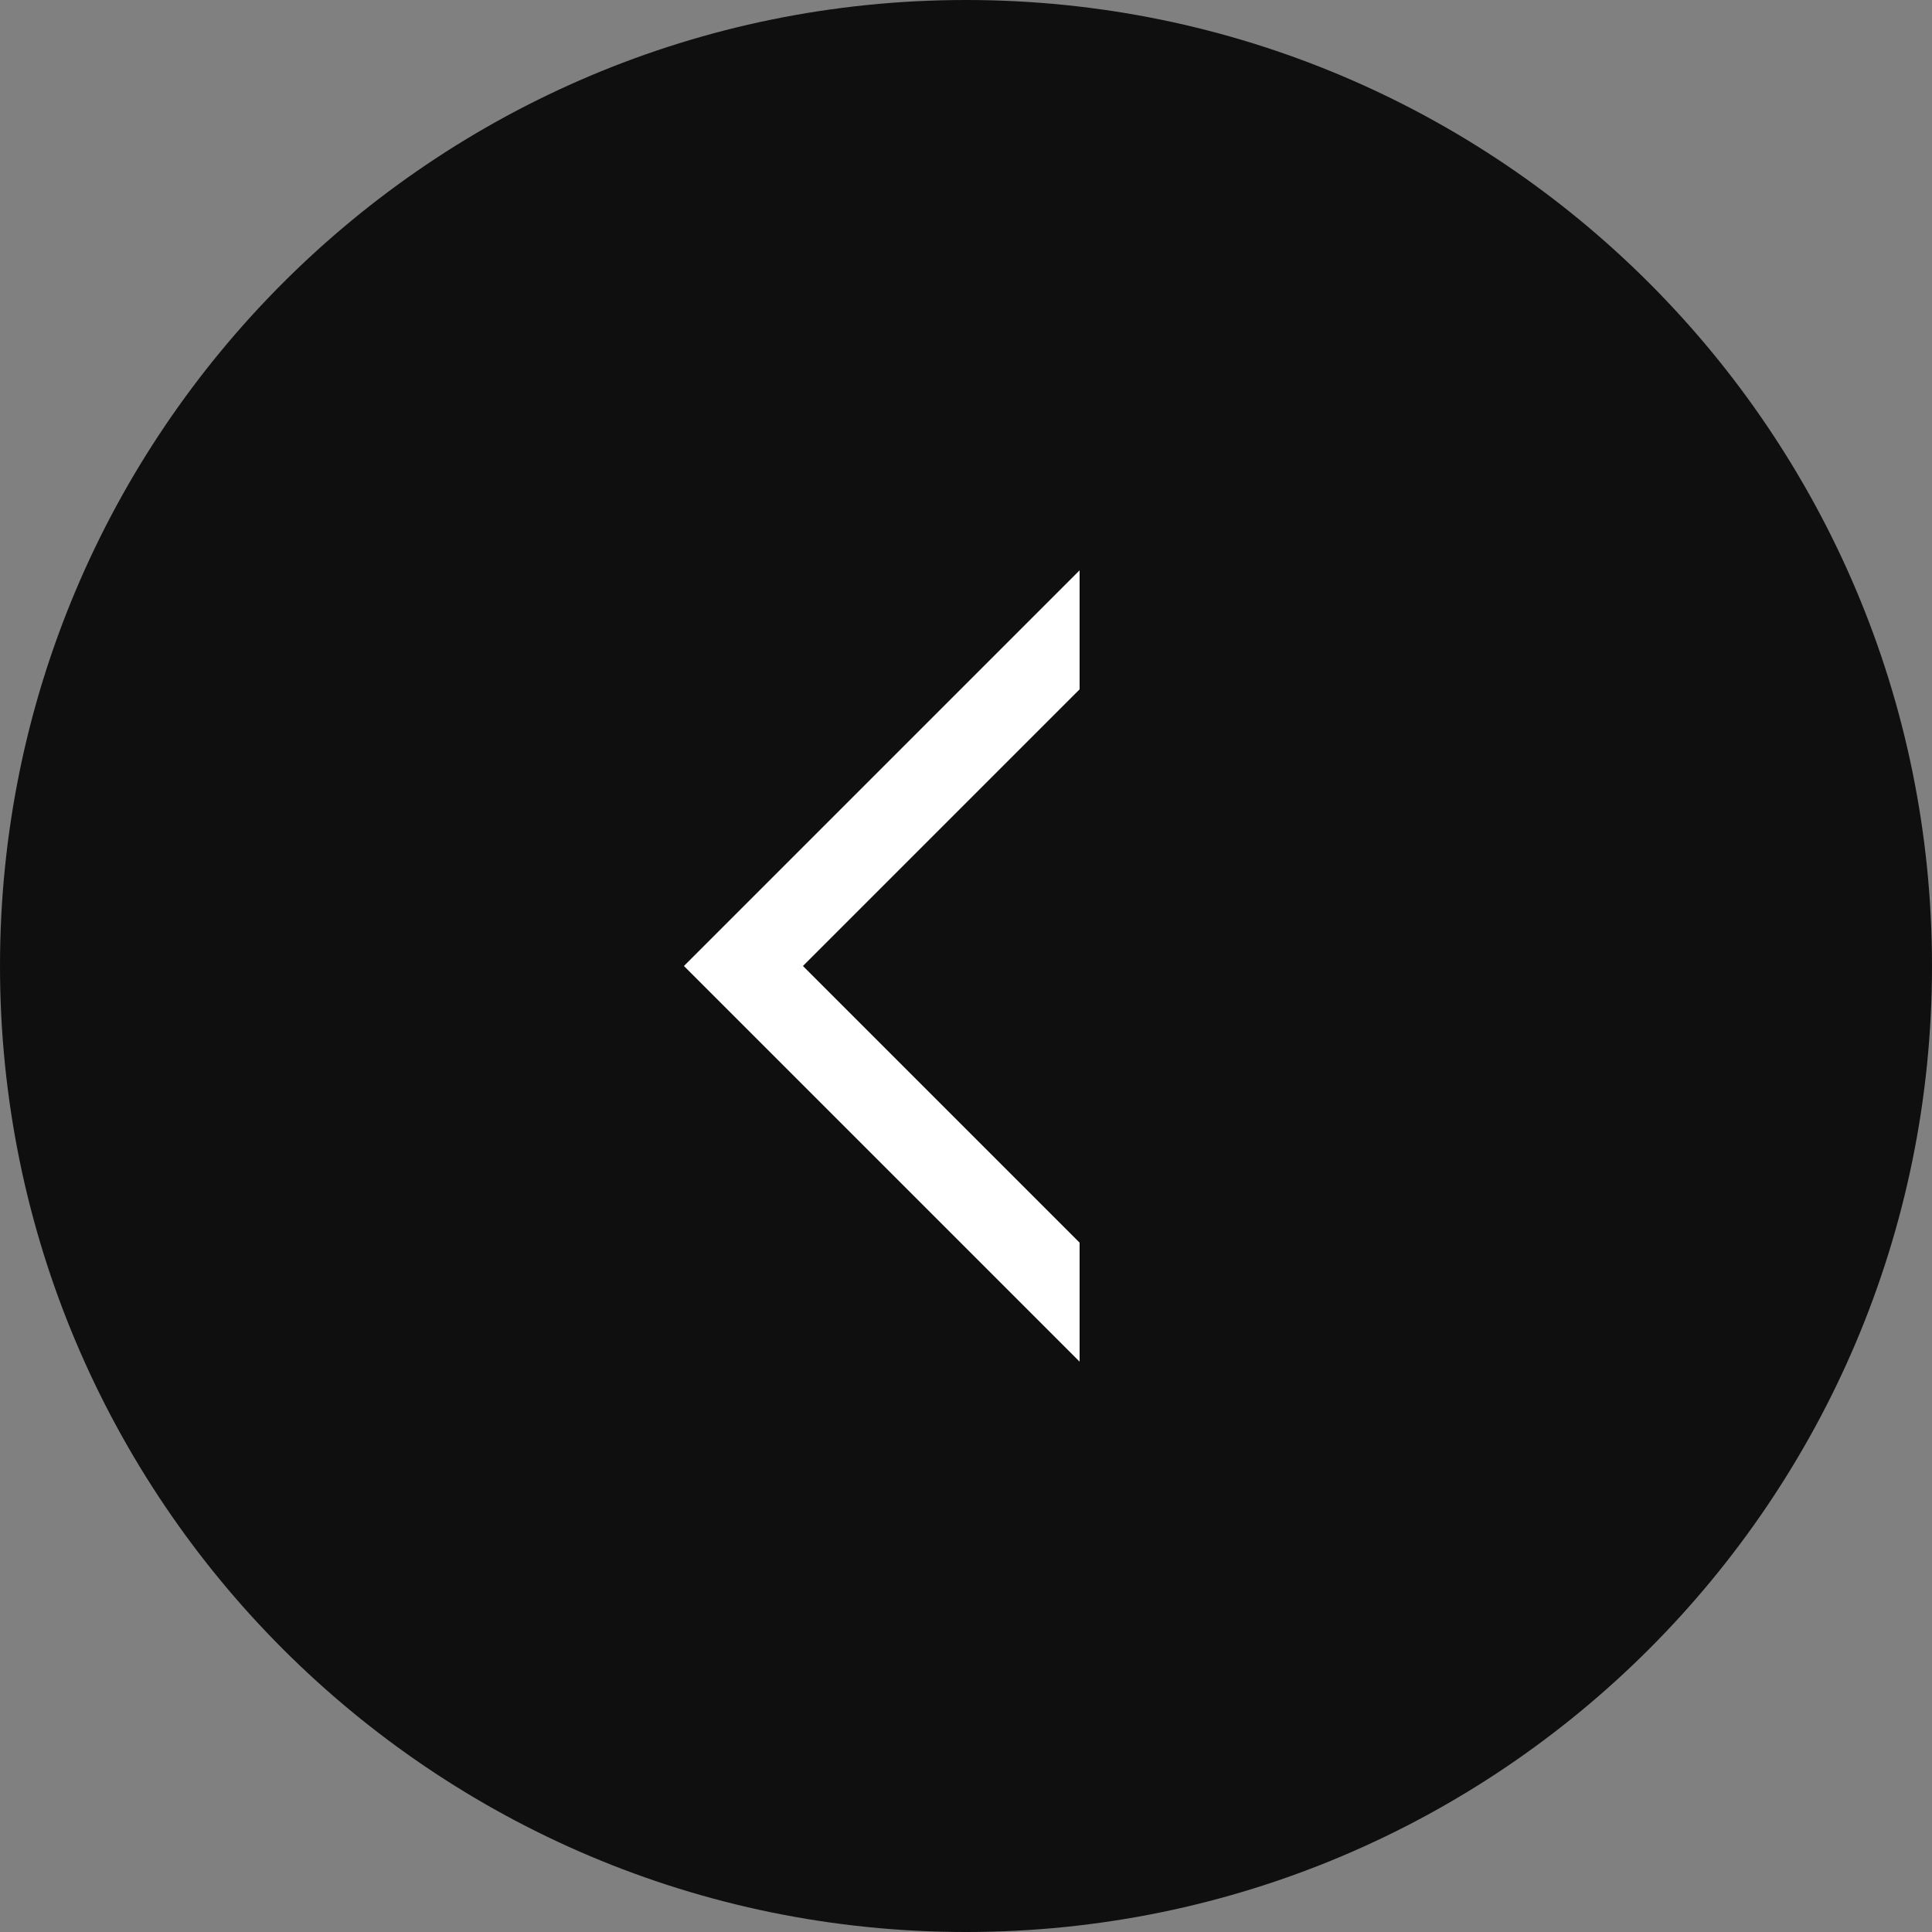
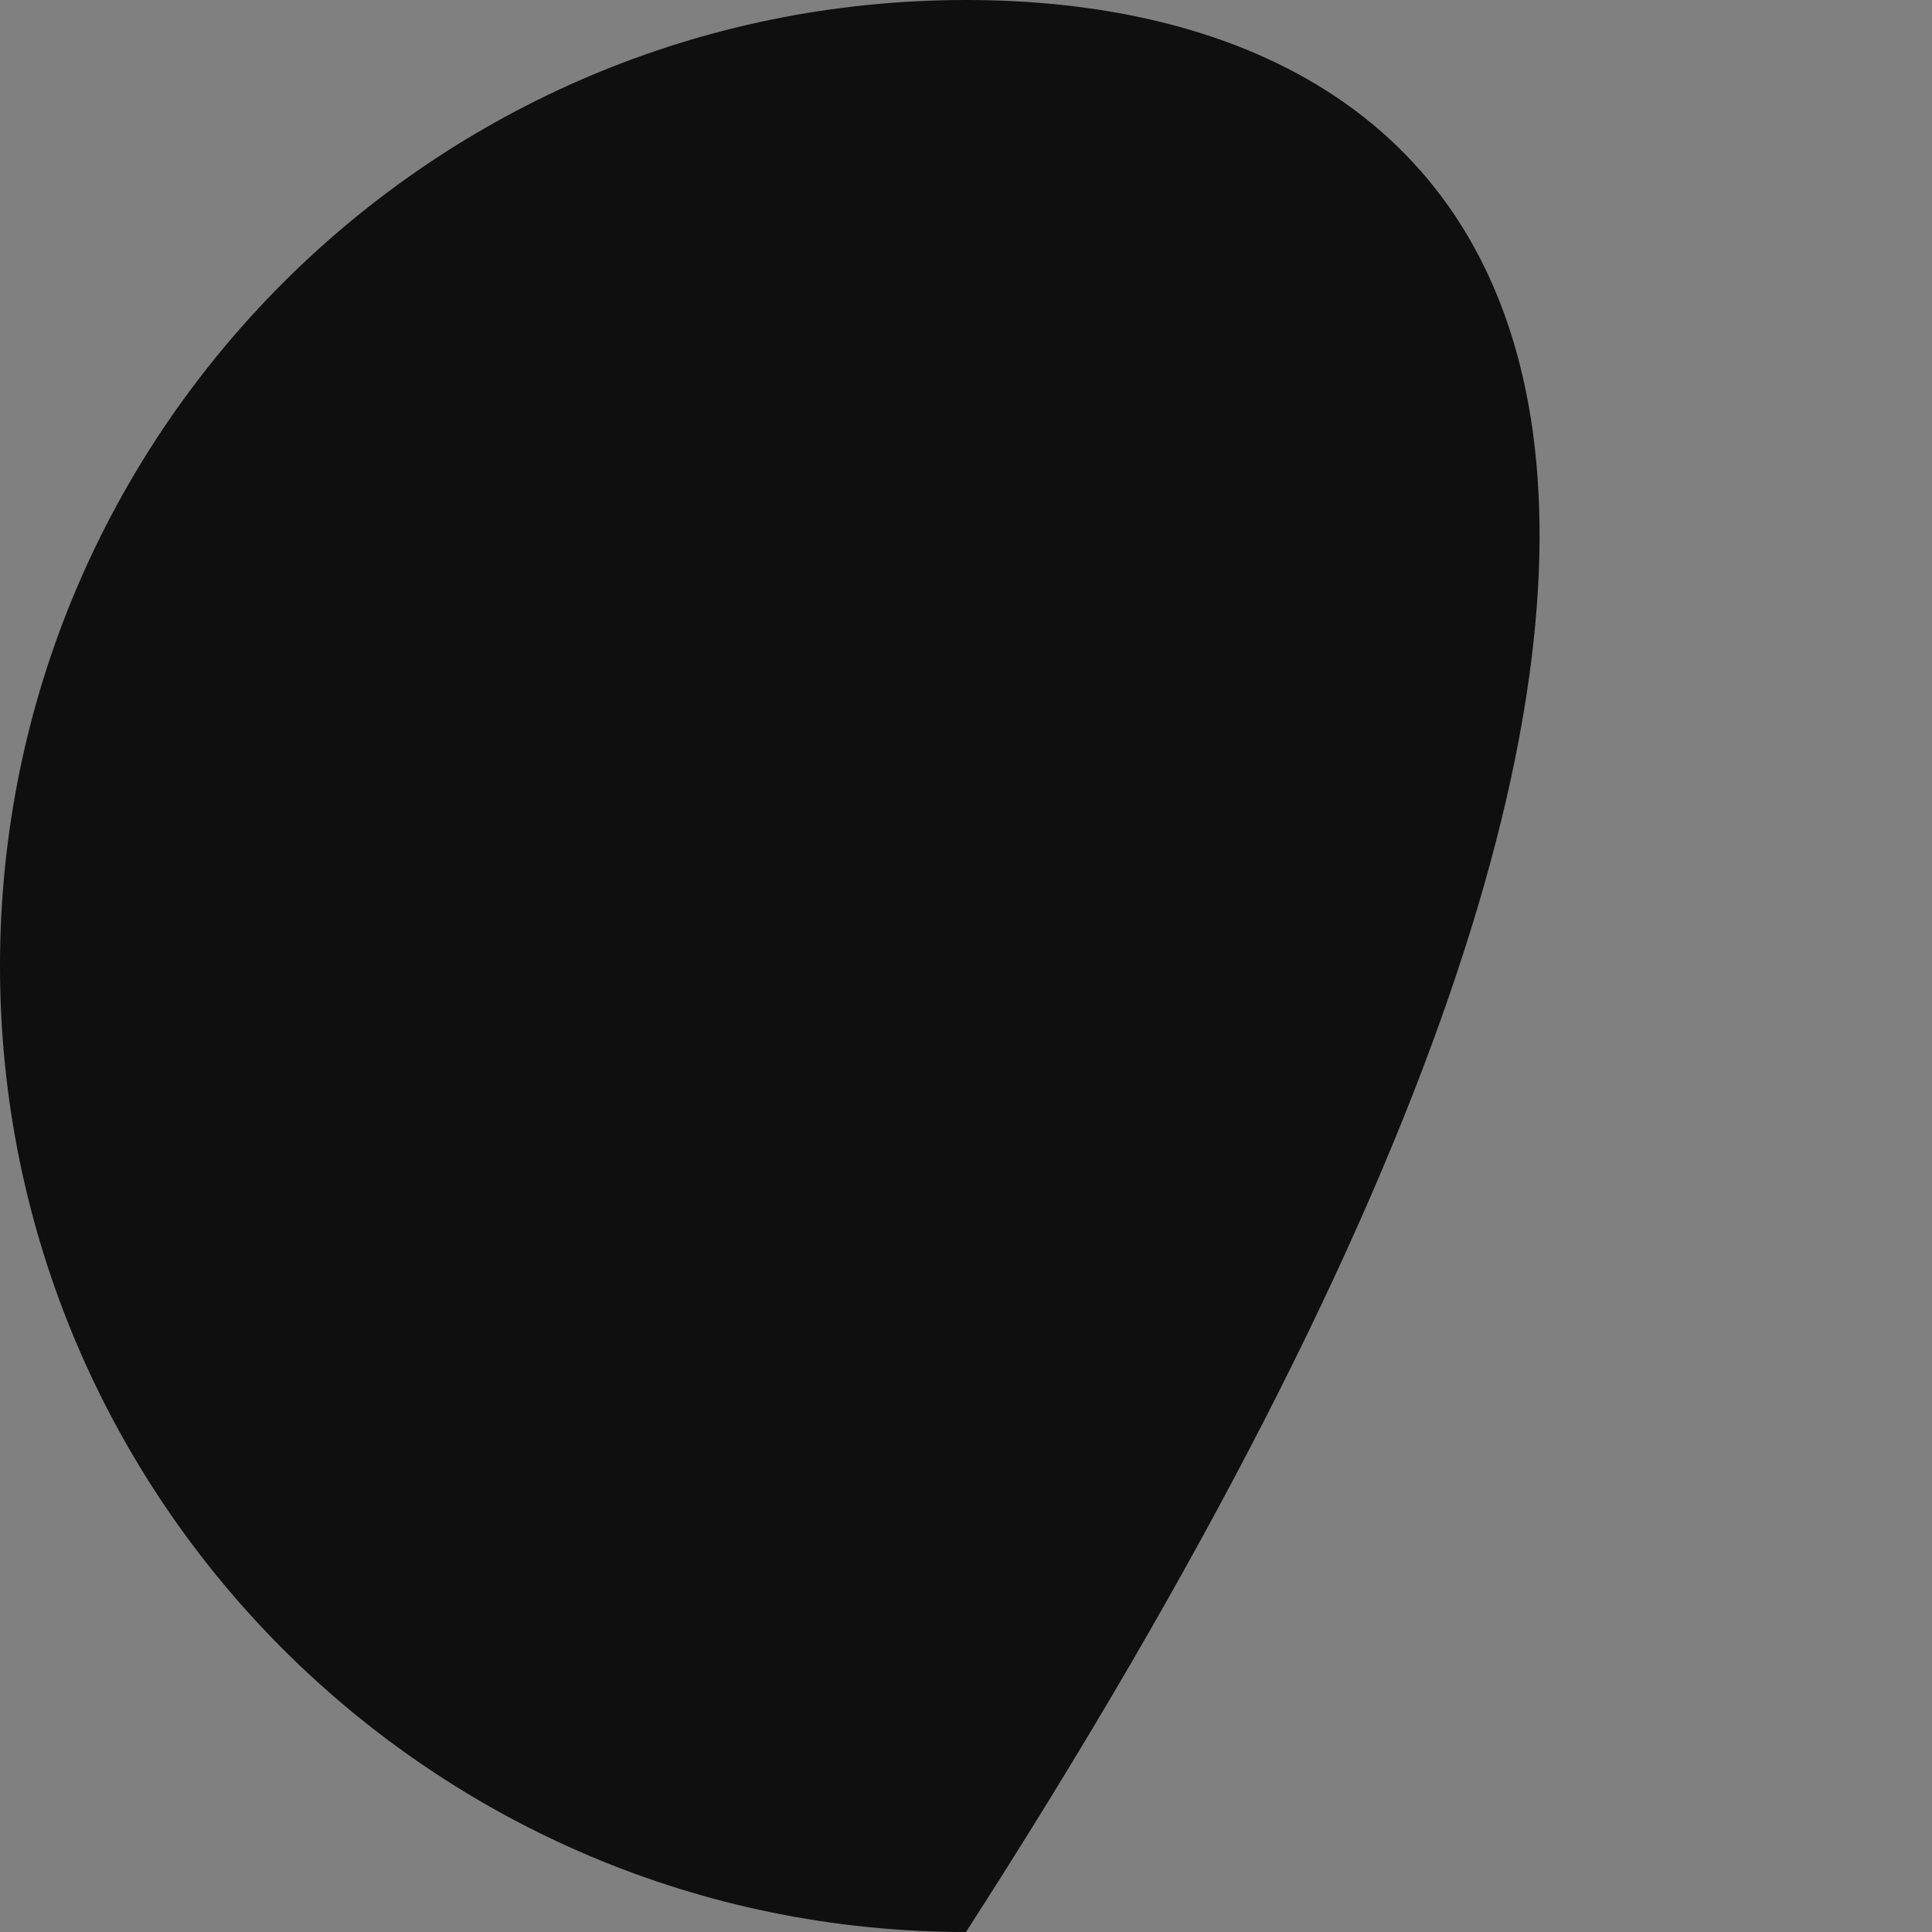
<svg xmlns="http://www.w3.org/2000/svg" width="25" height="25" viewBox="0 0 25 25" fill="none">
  <rect x="0" y="0" width="25" height="25" fill="#808080" stroke="none" />
-   <path d="M12.5 25C19.404 25 25 19.404 25 12.5C25 5.596 19.404 0 12.5 0C5.596 0 0 5.596 0 12.5C0 19.404 5.596 25 12.5 25Z" fill="#0F0F0F" />
-   <path d="M13.97 8.92L10.39 12.5L13.97 16.08V17.62L8.85 12.5L13.97 7.38V8.92Z" fill="white" />
+   <path d="M12.5 25C25 5.596 19.404 0 12.5 0C5.596 0 0 5.596 0 12.5C0 19.404 5.596 25 12.5 25Z" fill="#0F0F0F" />
</svg>